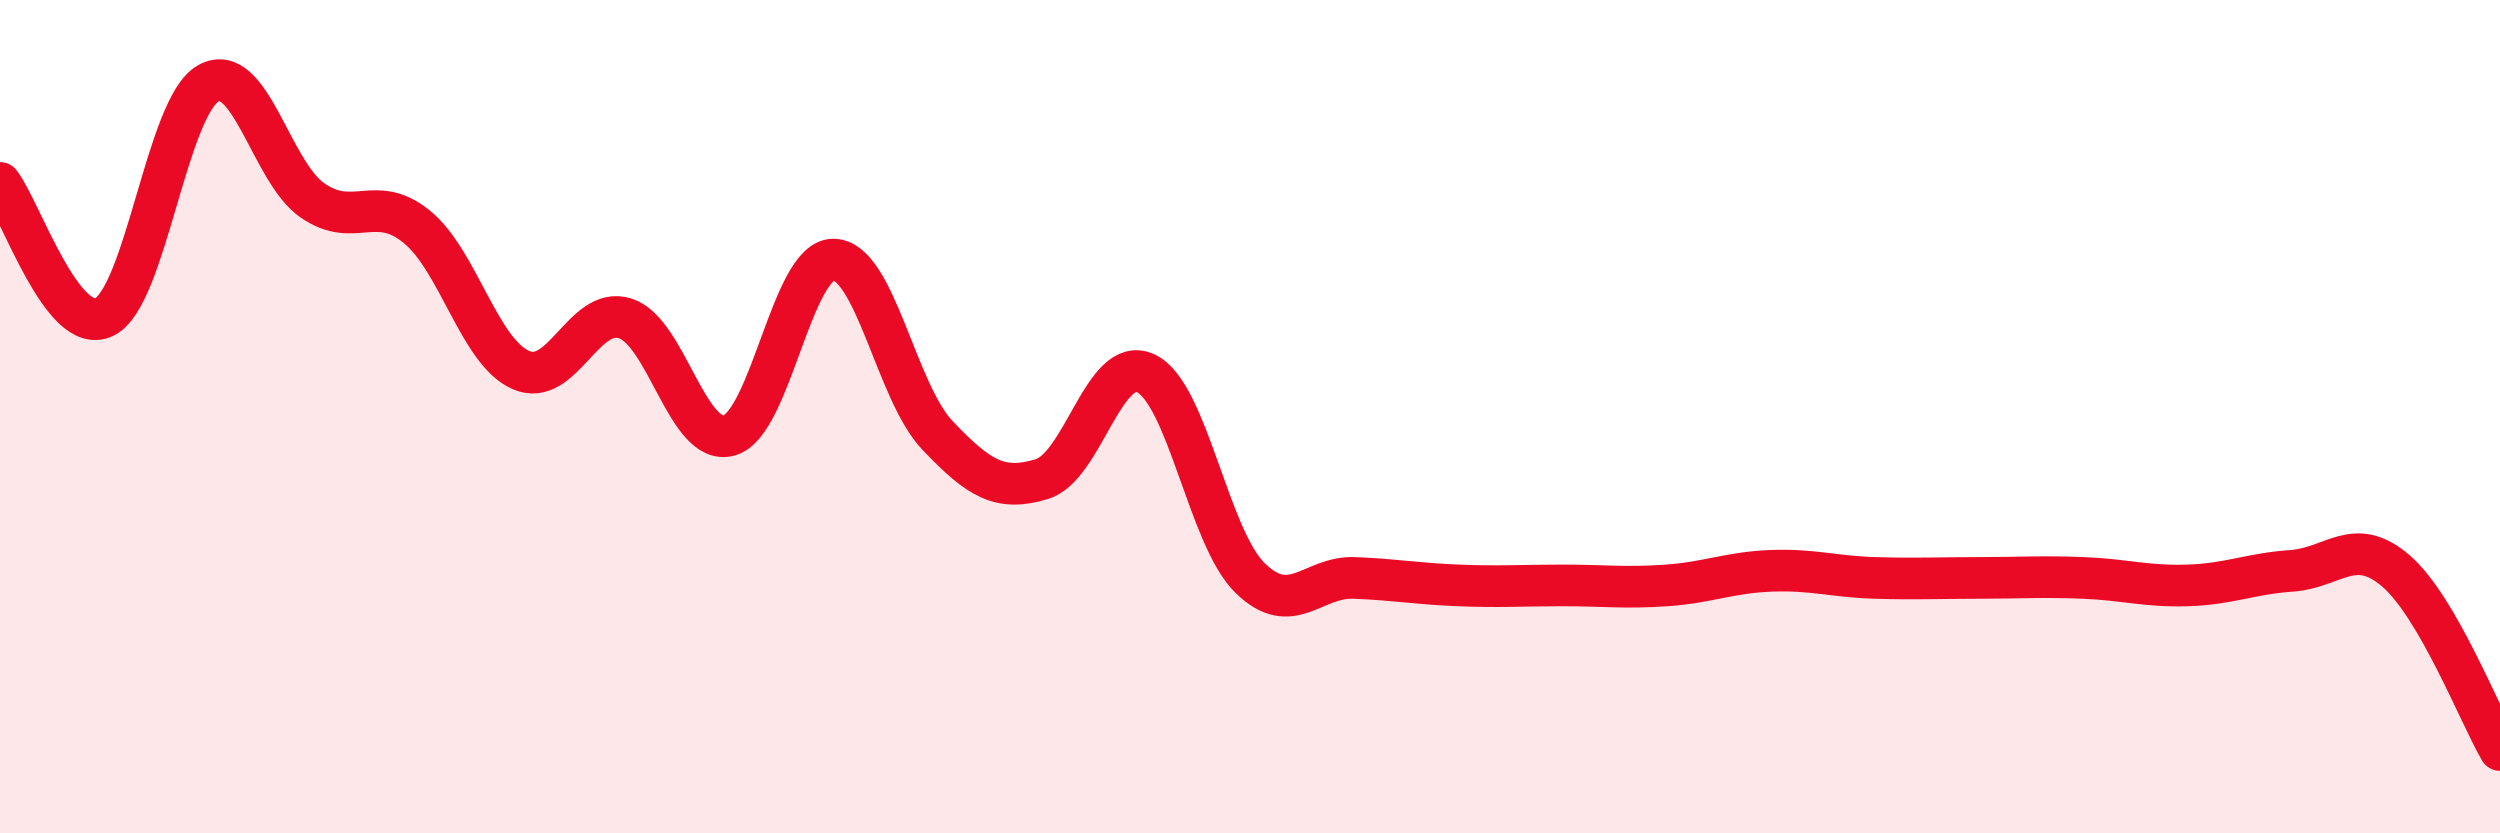
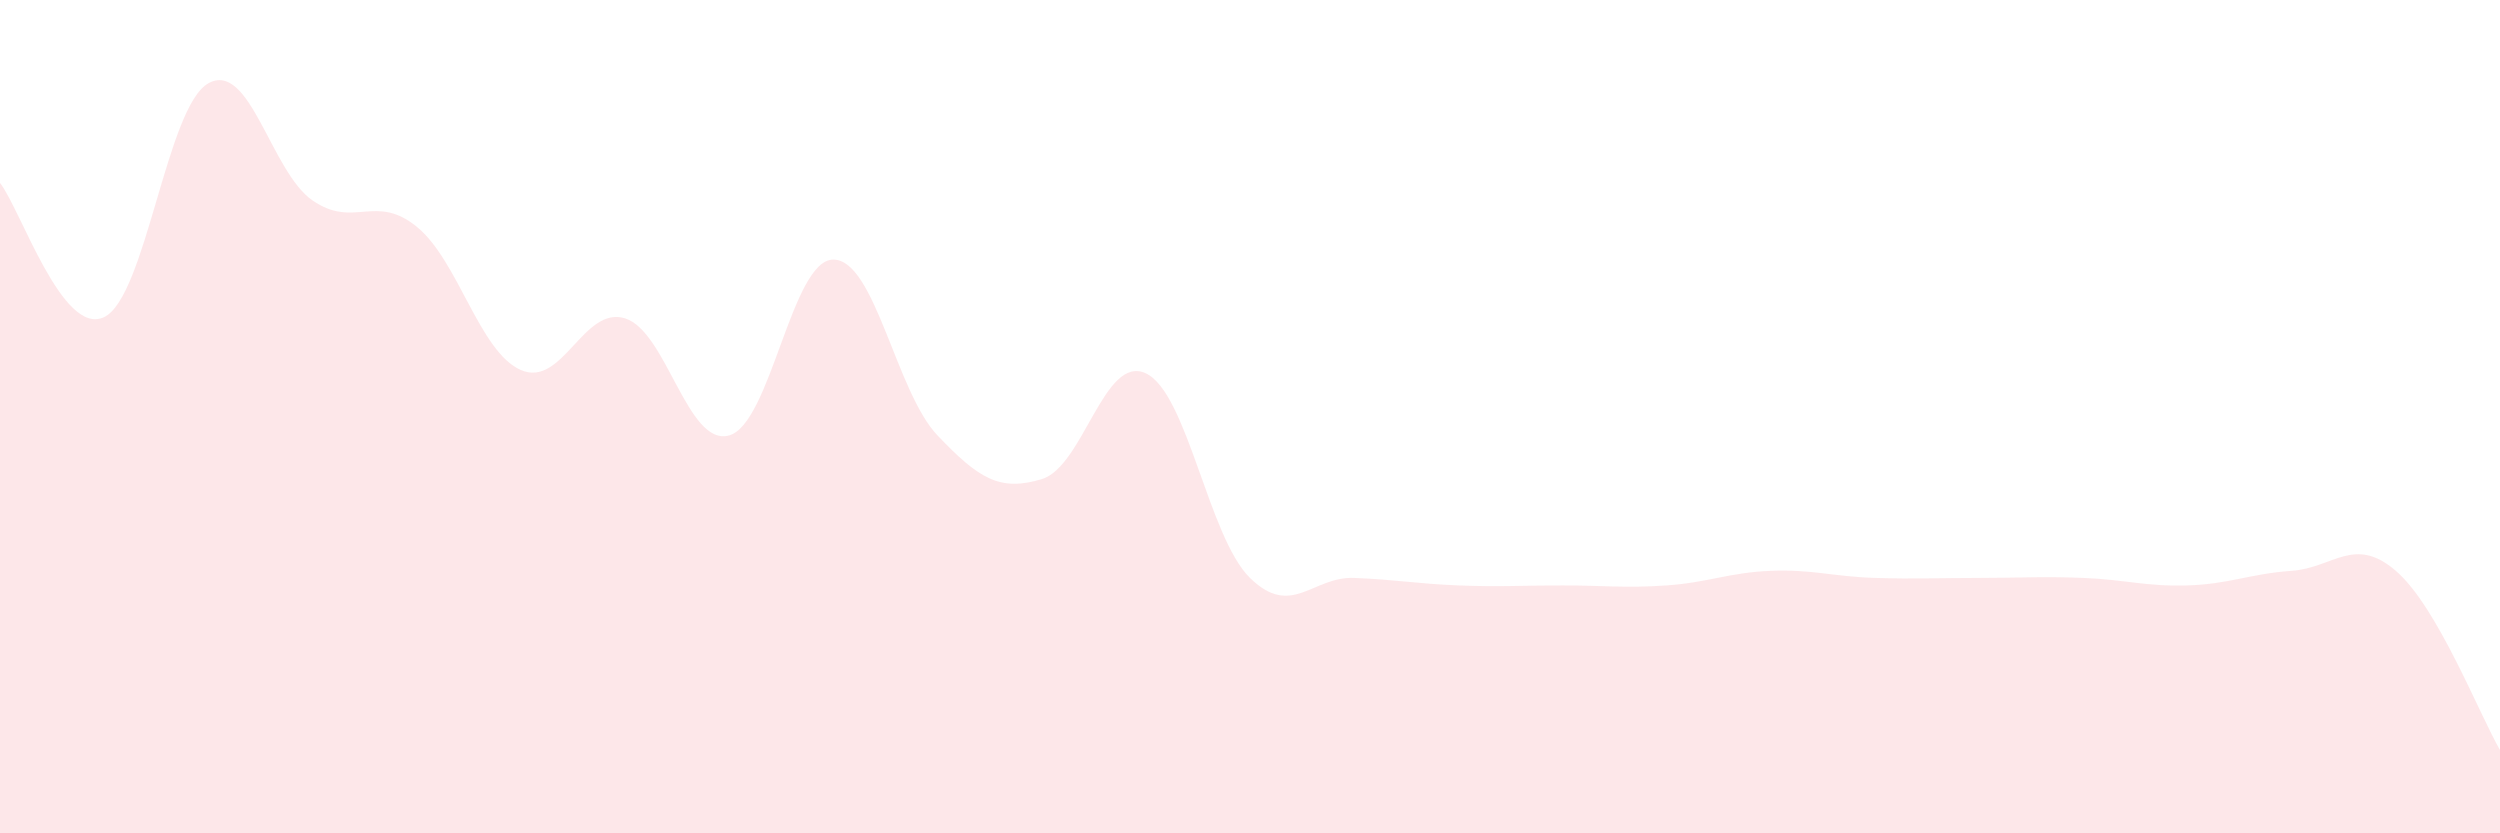
<svg xmlns="http://www.w3.org/2000/svg" width="60" height="20" viewBox="0 0 60 20">
  <path d="M 0,4.39 C 0.5,5.03 1.5,8.09 2.5,7.61 C 3.5,7.13 4,2.56 5,2 C 6,1.44 6.5,4.12 7.5,4.81 C 8.5,5.5 9,4.63 10,5.44 C 11,6.25 11.5,8.44 12.5,8.88 C 13.5,9.32 14,7.33 15,7.64 C 16,7.95 16.5,10.73 17.5,10.45 C 18.5,10.17 19,6.23 20,6.23 C 21,6.23 21.5,9.4 22.5,10.45 C 23.5,11.5 24,11.8 25,11.5 C 26,11.2 26.5,8.49 27.5,8.96 C 28.5,9.43 29,12.89 30,13.87 C 31,14.85 31.5,13.83 32.5,13.87 C 33.5,13.91 34,14.01 35,14.05 C 36,14.09 36.5,14.05 37.5,14.05 C 38.5,14.05 39,14.12 40,14.05 C 41,13.98 41.5,13.74 42.5,13.7 C 43.5,13.66 44,13.84 45,13.87 C 46,13.9 46.5,13.87 47.5,13.87 C 48.5,13.87 49,13.83 50,13.87 C 51,13.91 51.5,14.08 52.5,14.05 C 53.5,14.02 54,13.77 55,13.7 C 56,13.63 56.5,12.84 57.5,13.7 C 58.5,14.56 59.5,17.14 60,18L60 20L0 20Z" fill="#EB0A25" opacity="0.1" stroke-linecap="round" stroke-linejoin="round" />
-   <path d="M 0,4.39 C 0.5,5.03 1.5,8.09 2.5,7.61 C 3.5,7.13 4,2.56 5,2 C 6,1.44 6.5,4.12 7.5,4.81 C 8.5,5.5 9,4.63 10,5.44 C 11,6.25 11.5,8.44 12.5,8.88 C 13.5,9.32 14,7.33 15,7.64 C 16,7.95 16.5,10.73 17.5,10.45 C 18.5,10.17 19,6.23 20,6.23 C 21,6.23 21.5,9.4 22.5,10.45 C 23.5,11.5 24,11.8 25,11.5 C 26,11.2 26.5,8.49 27.5,8.96 C 28.5,9.43 29,12.89 30,13.87 C 31,14.85 31.5,13.83 32.5,13.87 C 33.5,13.91 34,14.01 35,14.05 C 36,14.09 36.5,14.05 37.5,14.05 C 38.5,14.05 39,14.12 40,14.05 C 41,13.98 41.5,13.74 42.5,13.7 C 43.5,13.66 44,13.84 45,13.87 C 46,13.9 46.5,13.87 47.5,13.87 C 48.5,13.87 49,13.83 50,13.87 C 51,13.91 51.5,14.08 52.5,14.05 C 53.5,14.02 54,13.77 55,13.7 C 56,13.63 56.5,12.84 57.5,13.7 C 58.5,14.56 59.5,17.14 60,18" stroke="#EB0A25" stroke-width="1" fill="none" stroke-linecap="round" stroke-linejoin="round" />
</svg>